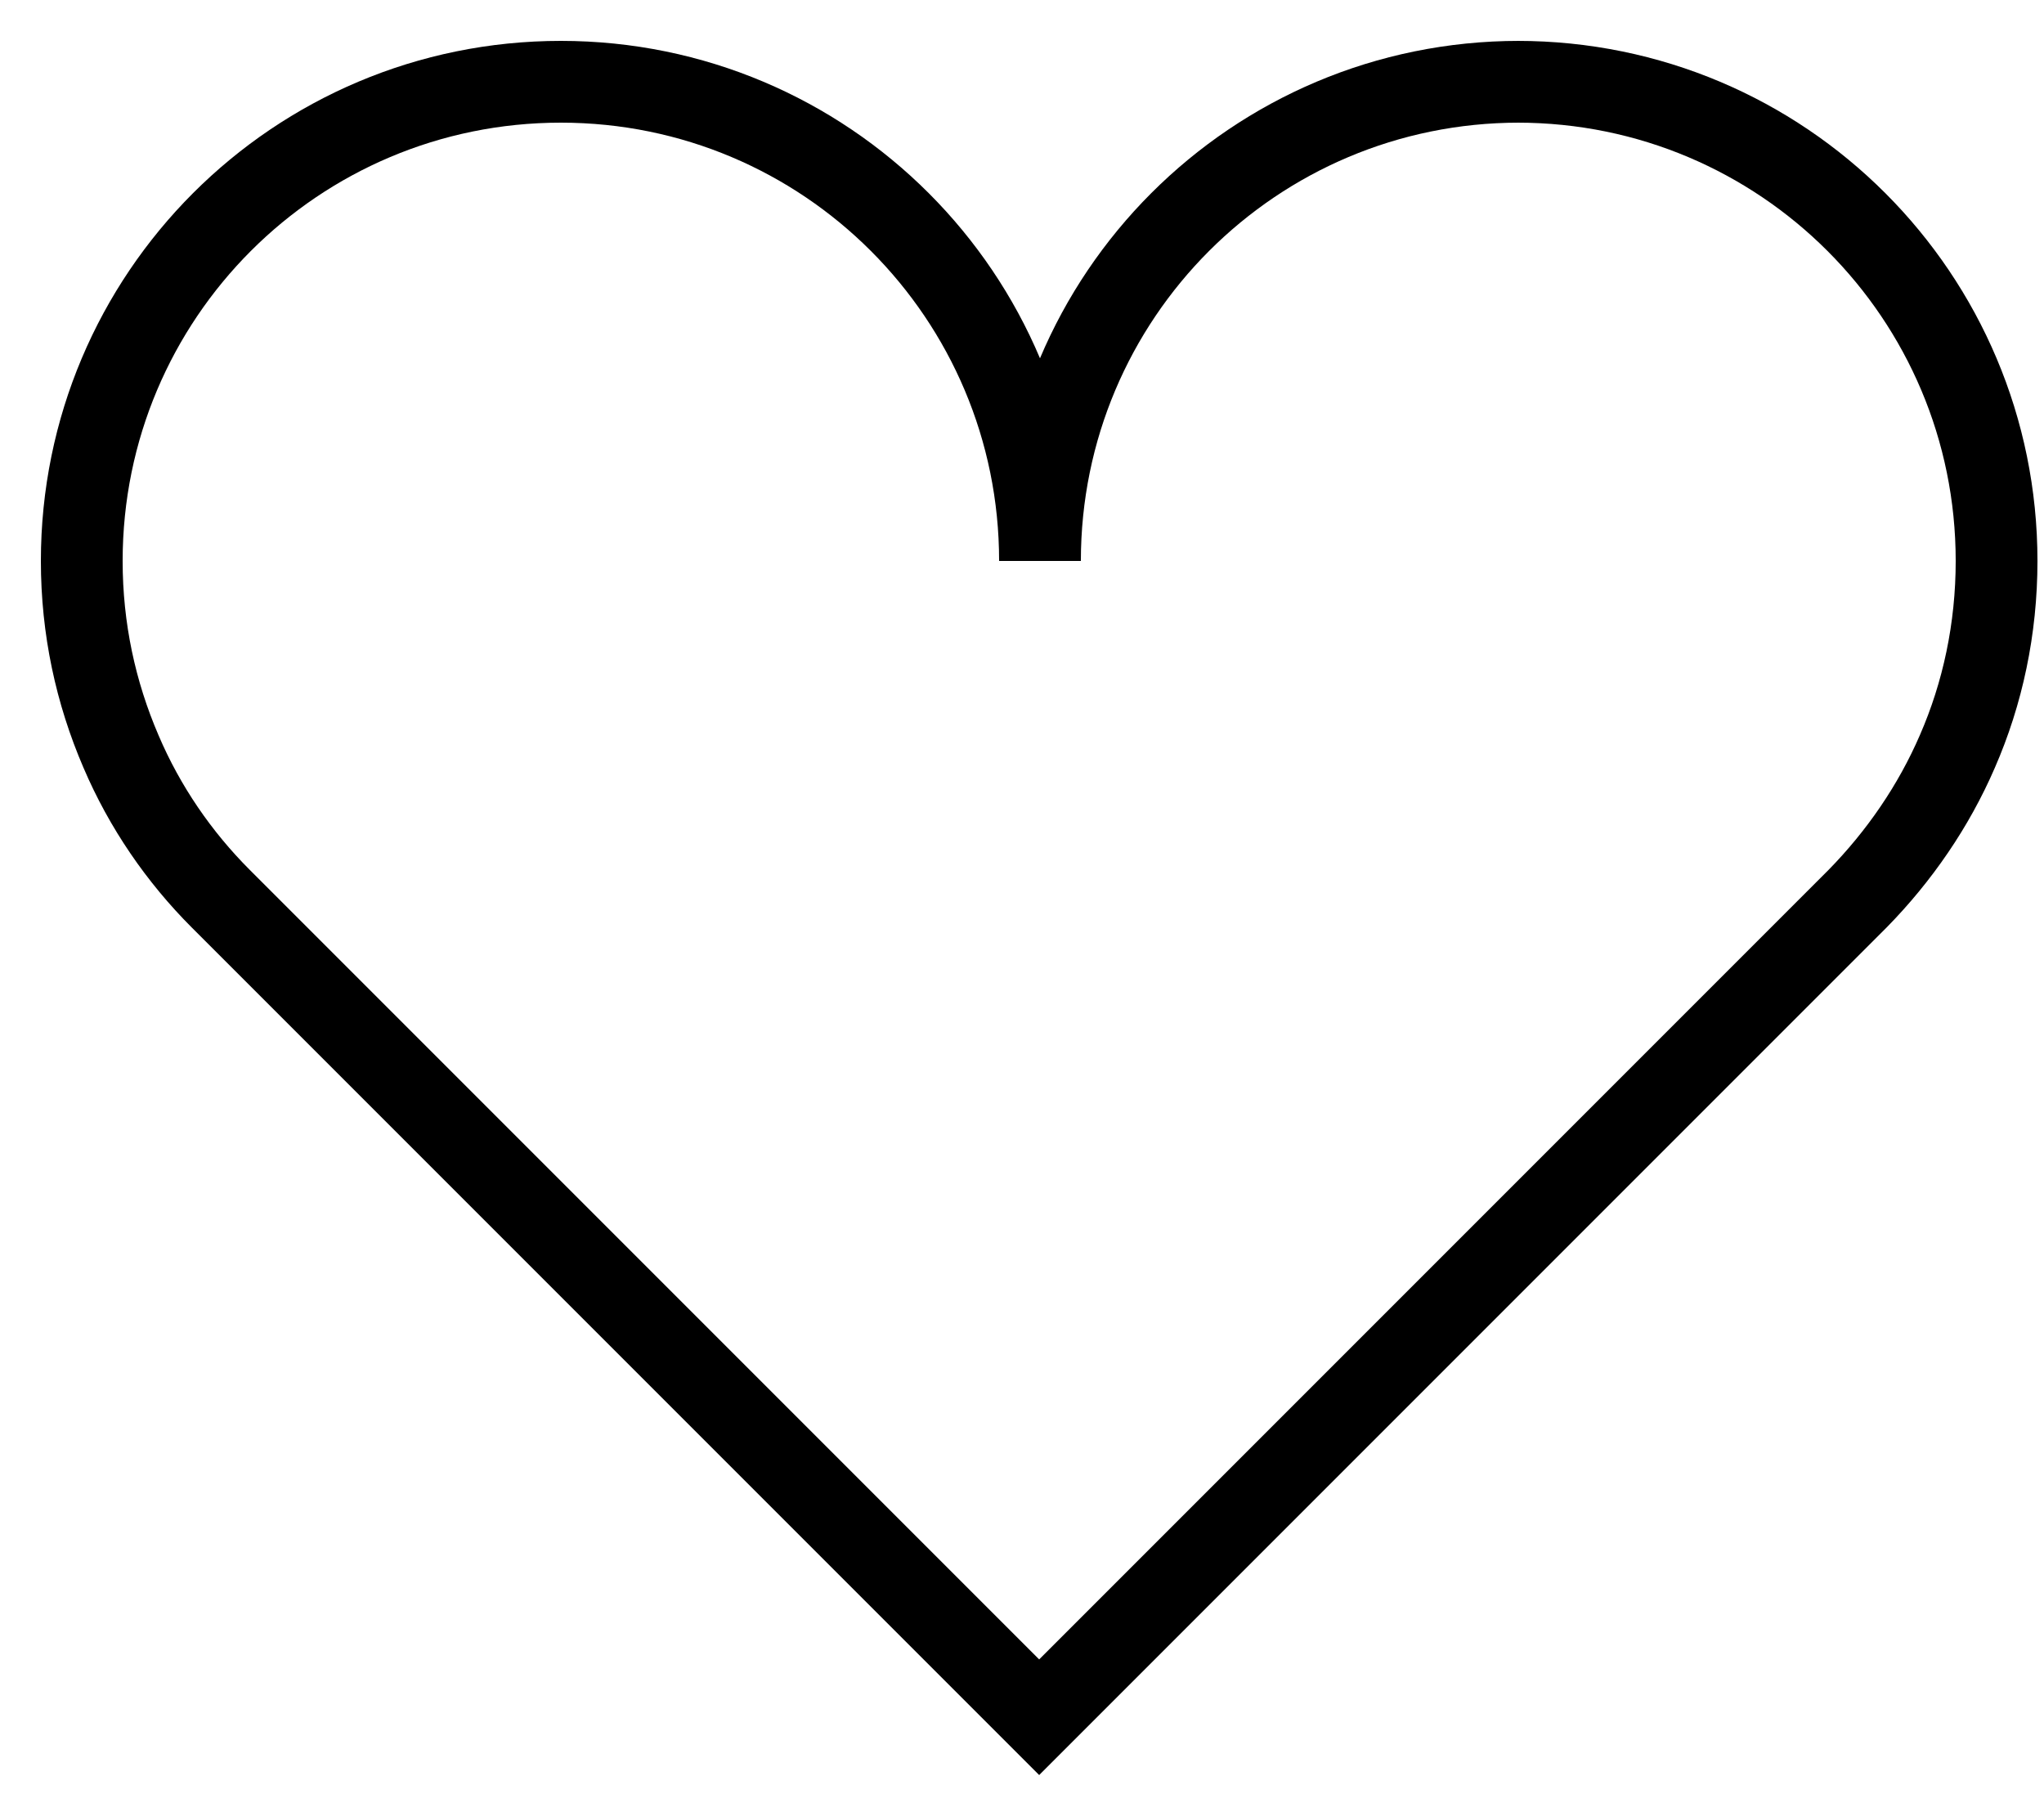
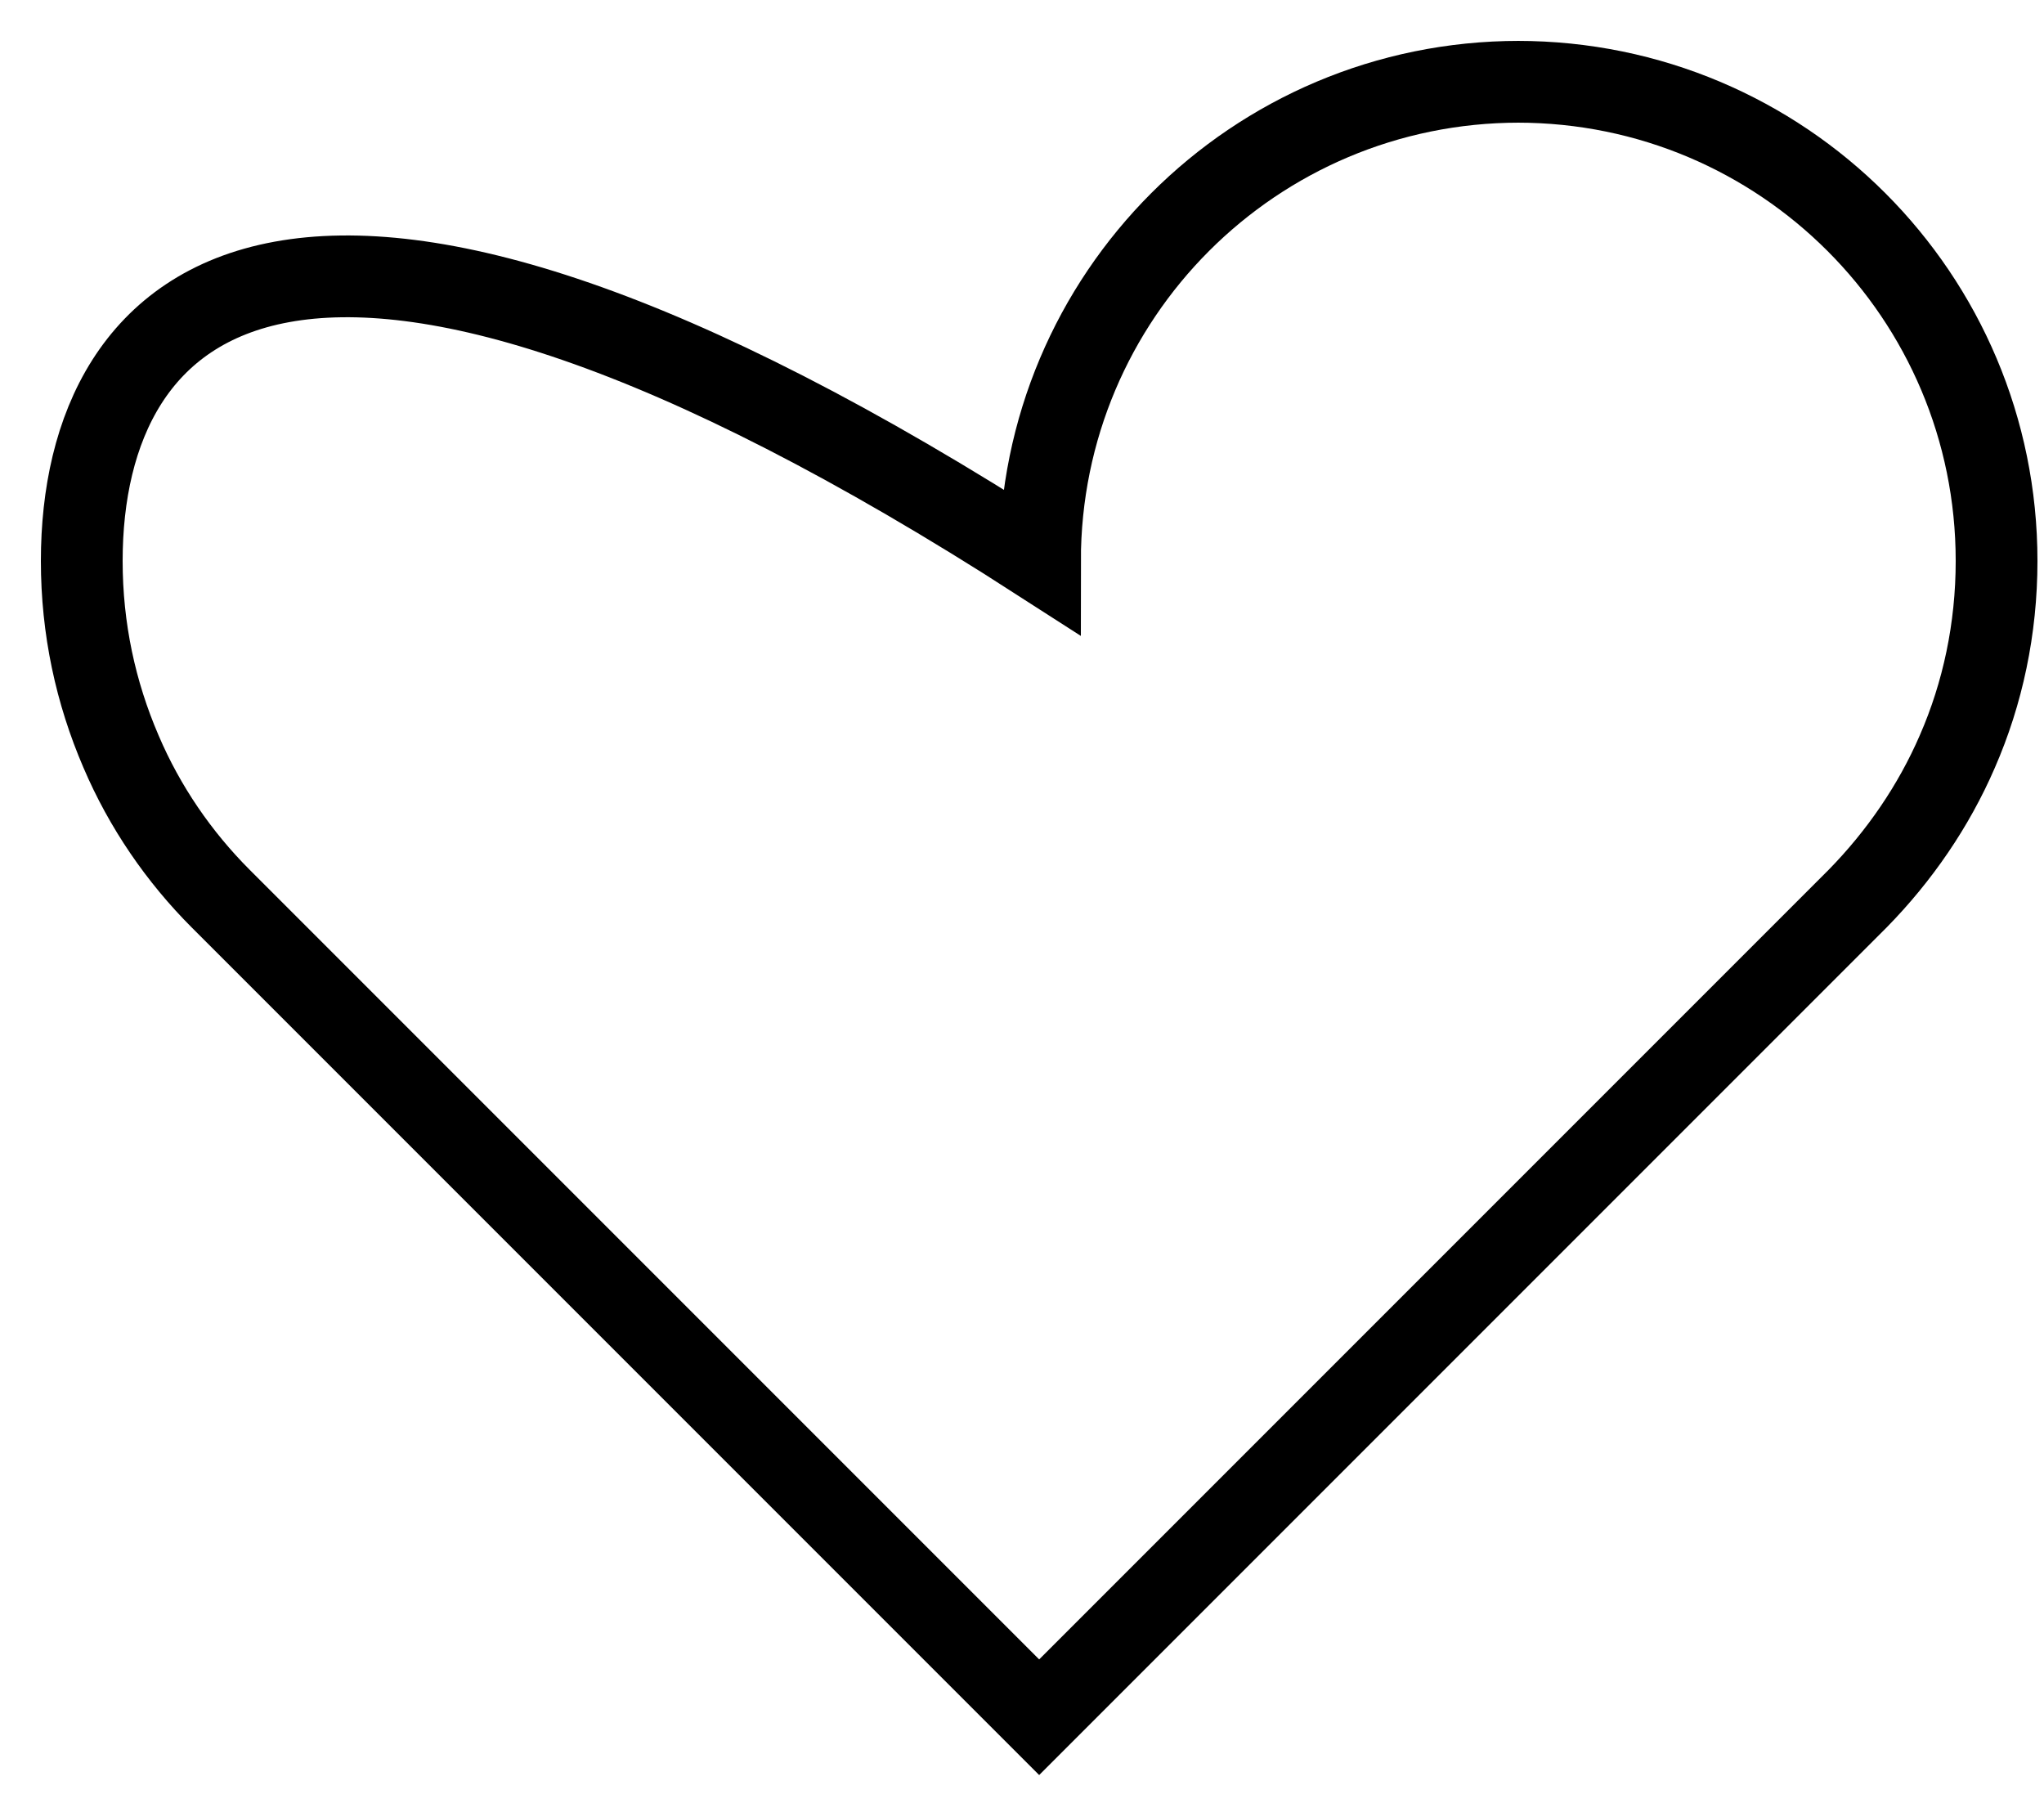
<svg xmlns="http://www.w3.org/2000/svg" width="25" height="22" viewBox="0 0 25 22" fill="none">
-   <path d="M18.58 1C15.34 1 12.72 3.62 12.72 6.86C12.72 3.62 10.1 1 6.86 1C3.62 1 1 3.62 1 6.86C1 7.69 1.17 8.47 1.48 9.19C1.77 9.87 2.19 10.48 2.7 10.99L2.73 11.02L12.71 21L22.69 11.02L22.72 10.99C23.23 10.47 23.65 9.86 23.94 9.19C24.25 8.48 24.42 7.69 24.42 6.86C24.42 3.62 21.8 1 18.56 1H18.58Z" stroke="black" stroke-miterlimit="10" />
+   <path d="M18.58 1C15.34 1 12.72 3.62 12.72 6.86C3.62 1 1 3.62 1 6.86C1 7.69 1.17 8.47 1.48 9.19C1.77 9.87 2.19 10.48 2.7 10.99L2.73 11.02L12.71 21L22.69 11.02L22.72 10.99C23.23 10.47 23.65 9.86 23.94 9.19C24.25 8.48 24.42 7.69 24.42 6.86C24.42 3.62 21.8 1 18.56 1H18.58Z" stroke="black" stroke-miterlimit="10" />
</svg>